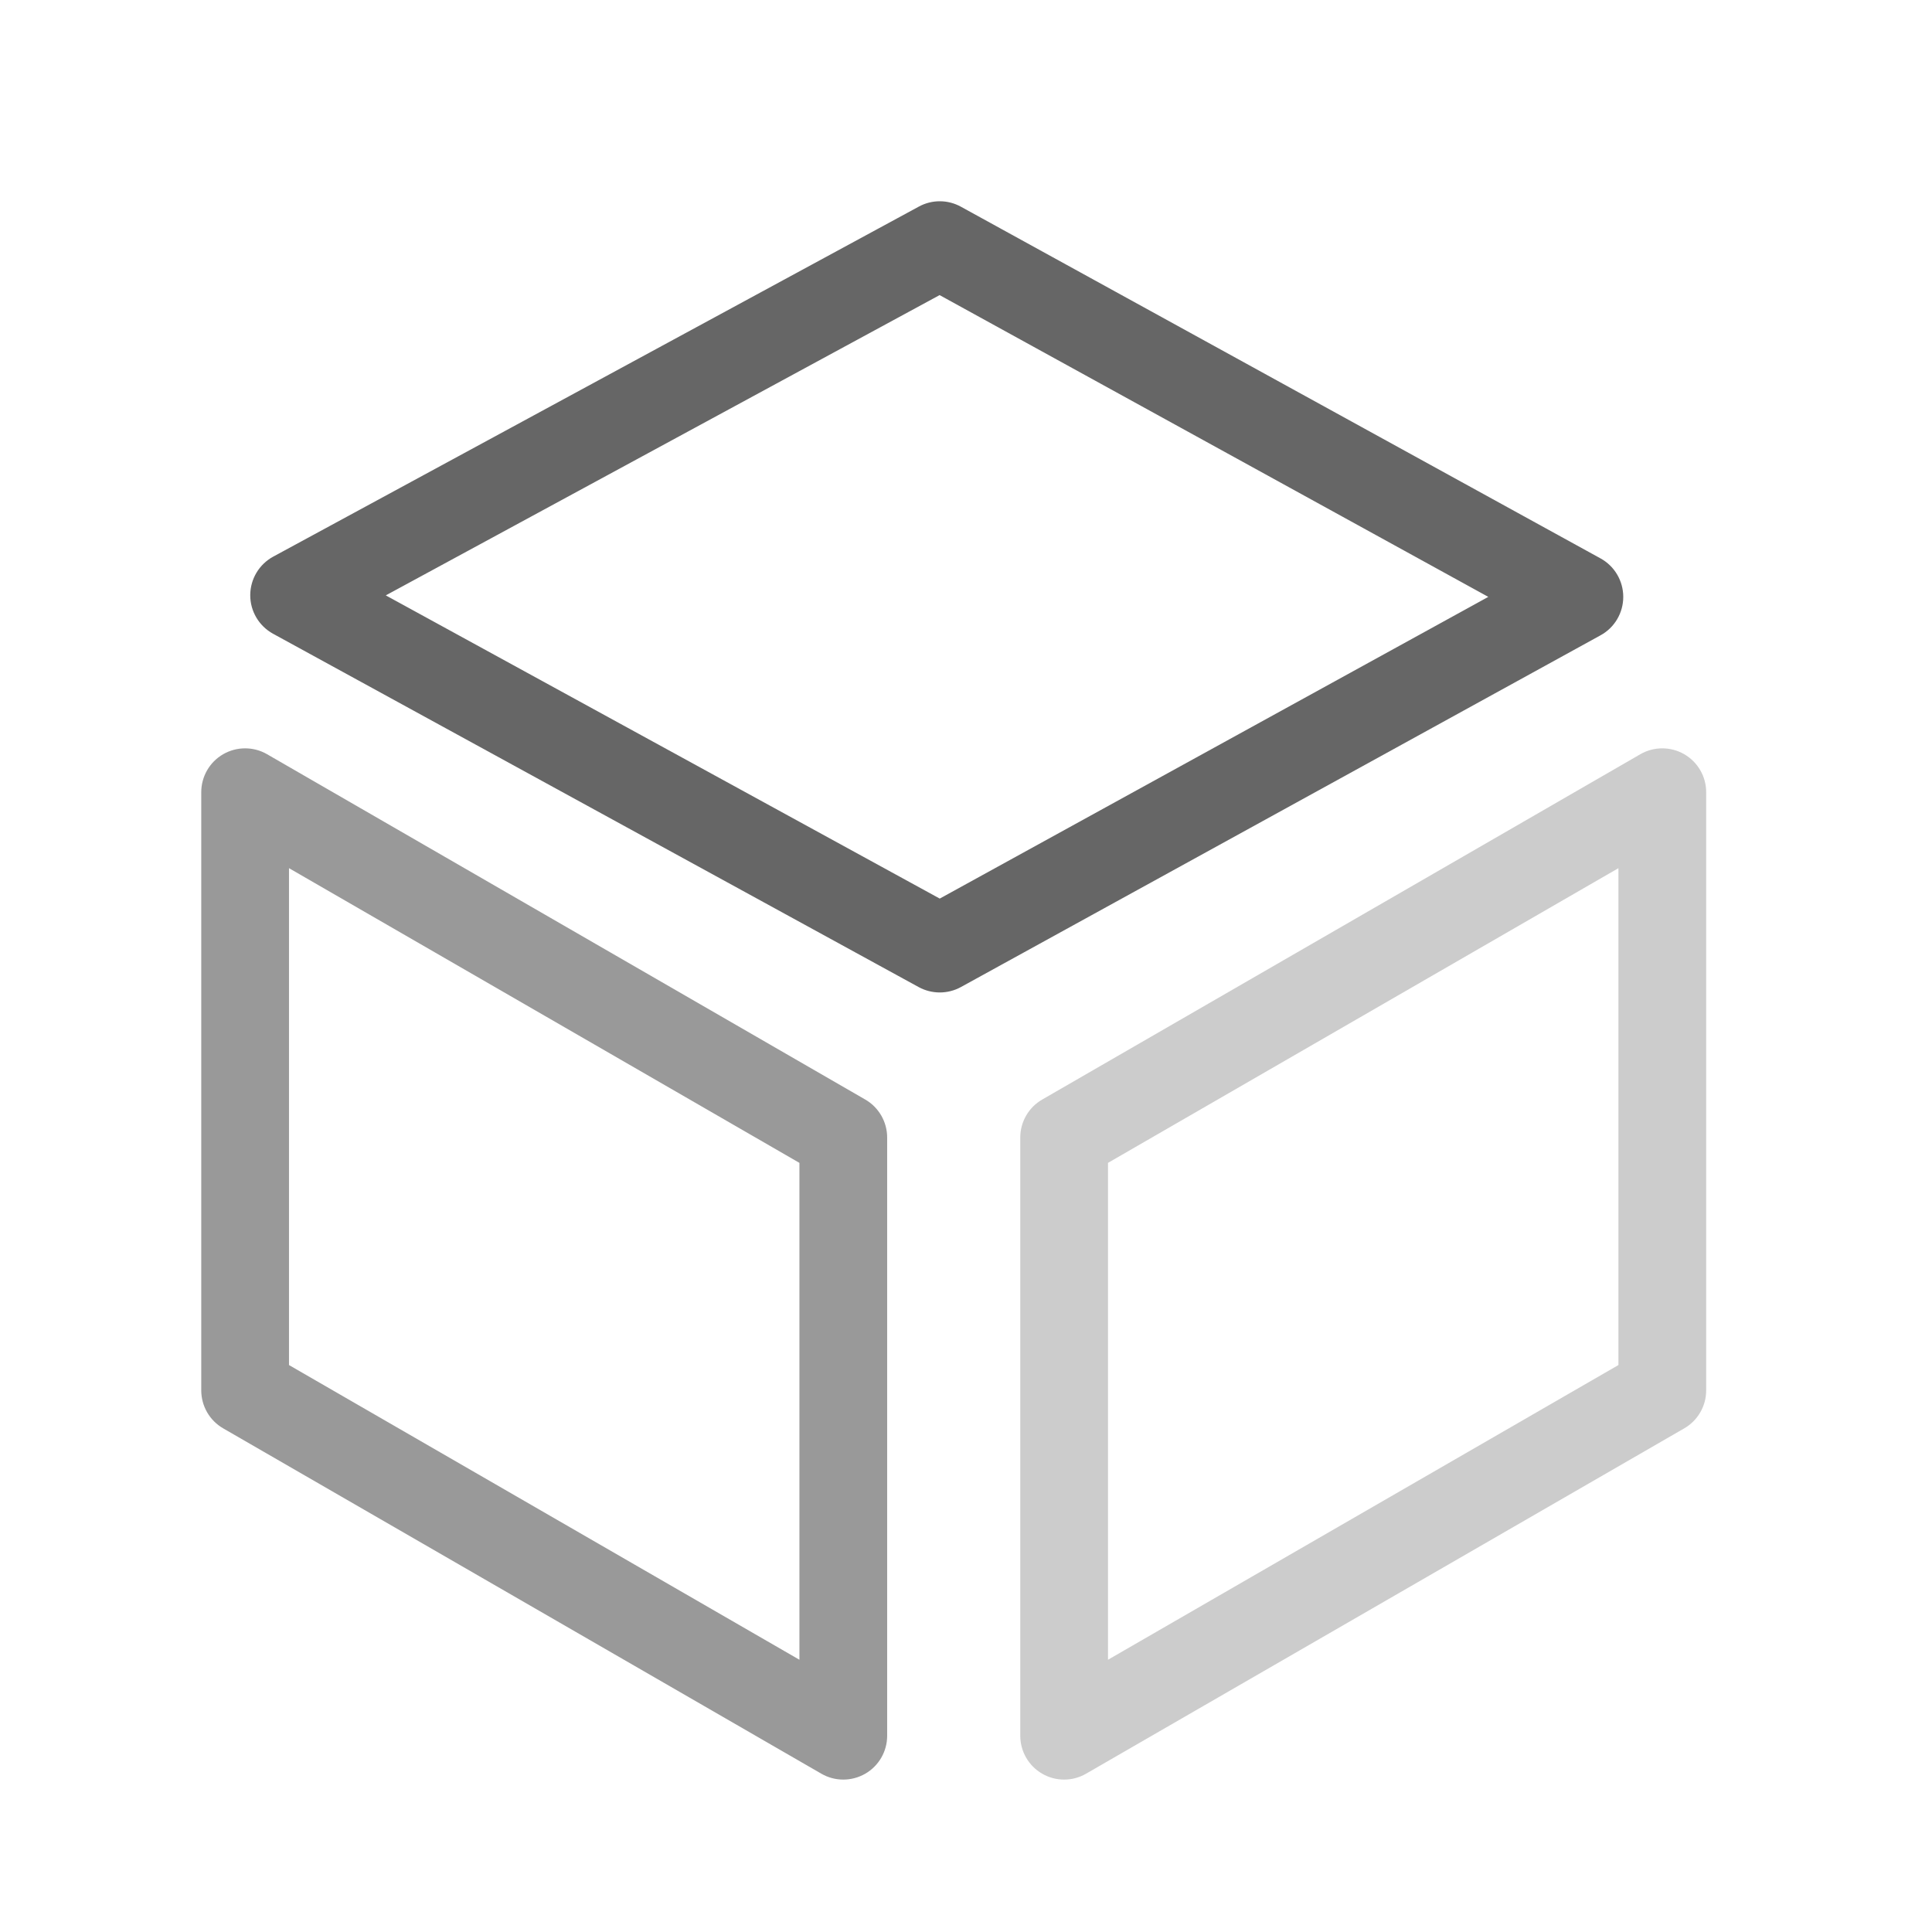
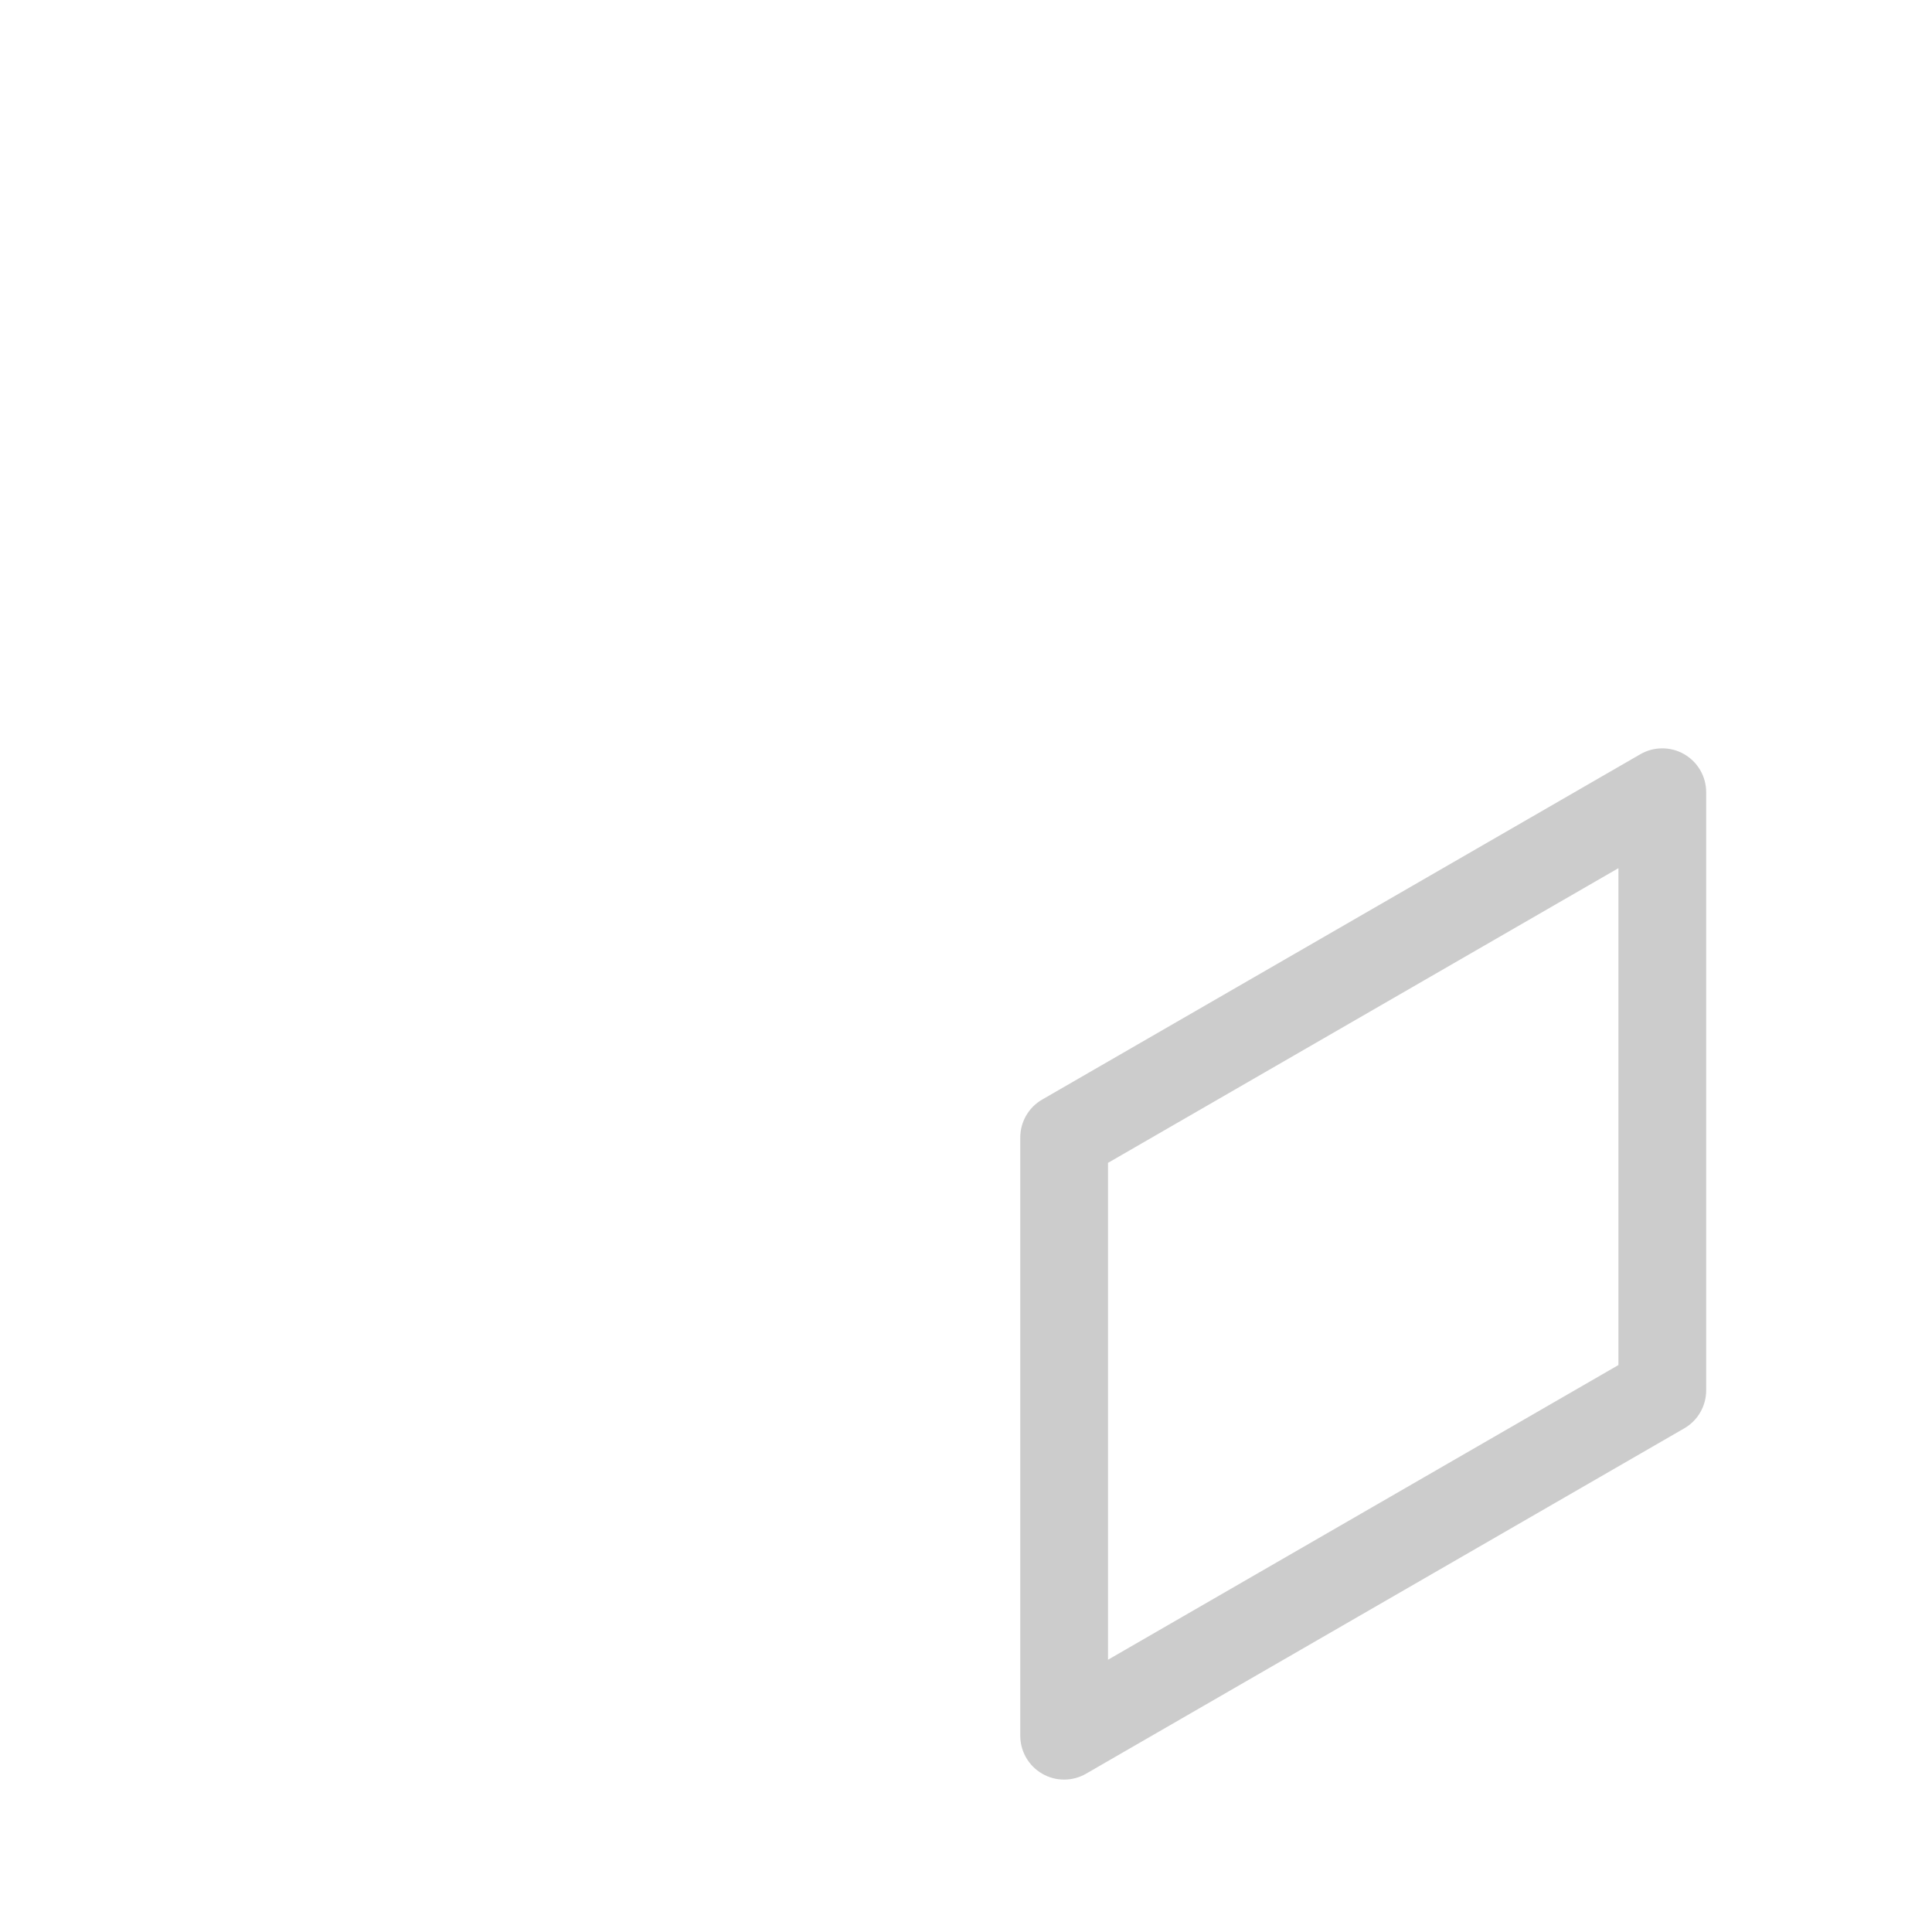
<svg xmlns="http://www.w3.org/2000/svg" width="36px" height="36px" viewBox="0 0 36 36" version="1.1">
  <g id="icon-扩展性" stroke="none" stroke-width="1" fill="none" fill-rule="evenodd">
    <g id="编组" transform="translate(4, 4)" stroke-width="0.5">
-       <path d="M2.666,7.093 L13.511,13.029 L24.251,7.122 L13.509,1.214 L2.666,7.093 Z M13.511,14.243 C13.418,14.243 13.324,14.22 13.239,14.174 L1.207,7.589 C1.026,7.489 0.912,7.298 0.913,7.09 C0.914,6.882 1.027,6.692 1.21,6.592 L13.241,0.069 C13.409,-0.023 13.615,-0.023 13.785,0.071 L25.703,6.624 C25.885,6.724 25.997,6.915 25.997,7.122 C25.997,7.329 25.885,7.52 25.703,7.619 L13.785,14.173 C13.7,14.22 13.605,14.243 13.511,14.243 L13.511,14.243 Z" id="Fill-1" stroke="#666666" fill="#666666" />
-       <path d="M1.135,21.58 L11.146,27.36 L11.146,17.524 L1.135,11.744 L1.135,21.58 Z M11.714,28.91 C11.615,28.91 11.518,28.885 11.43,28.834 L0.284,22.399 C0.108,22.298 0,22.11 0,21.907 L0,10.762 C0,10.559 0.108,10.371 0.284,10.27 C0.459,10.169 0.676,10.169 0.851,10.27 L11.998,16.705 C12.173,16.806 12.281,16.994 12.281,17.197 L12.281,28.343 C12.281,28.546 12.173,28.733 11.998,28.834 C11.909,28.885 11.811,28.91 11.714,28.91 L11.714,28.91 Z" id="Fill-3" stroke="#999999" fill="#999999" />
      <path d="M16.396,17.524 L16.396,27.36 L26.407,21.58 L26.407,11.744 L16.396,17.524 Z M15.828,28.91 C15.73,28.91 15.632,28.885 15.545,28.834 C15.369,28.733 15.261,28.545 15.261,28.342 L15.261,17.197 C15.261,16.994 15.369,16.806 15.545,16.705 L26.691,10.27 C26.866,10.169 27.082,10.169 27.258,10.27 C27.434,10.372 27.542,10.558 27.542,10.761 L27.542,21.908 C27.542,22.11 27.434,22.298 27.258,22.399 L16.112,28.834 C16.024,28.885 15.927,28.91 15.828,28.91 L15.828,28.91 Z" id="Fill-5" stroke="#CCCCCC" fill="#CCCCCC" />
    </g>
  </g>
</svg>